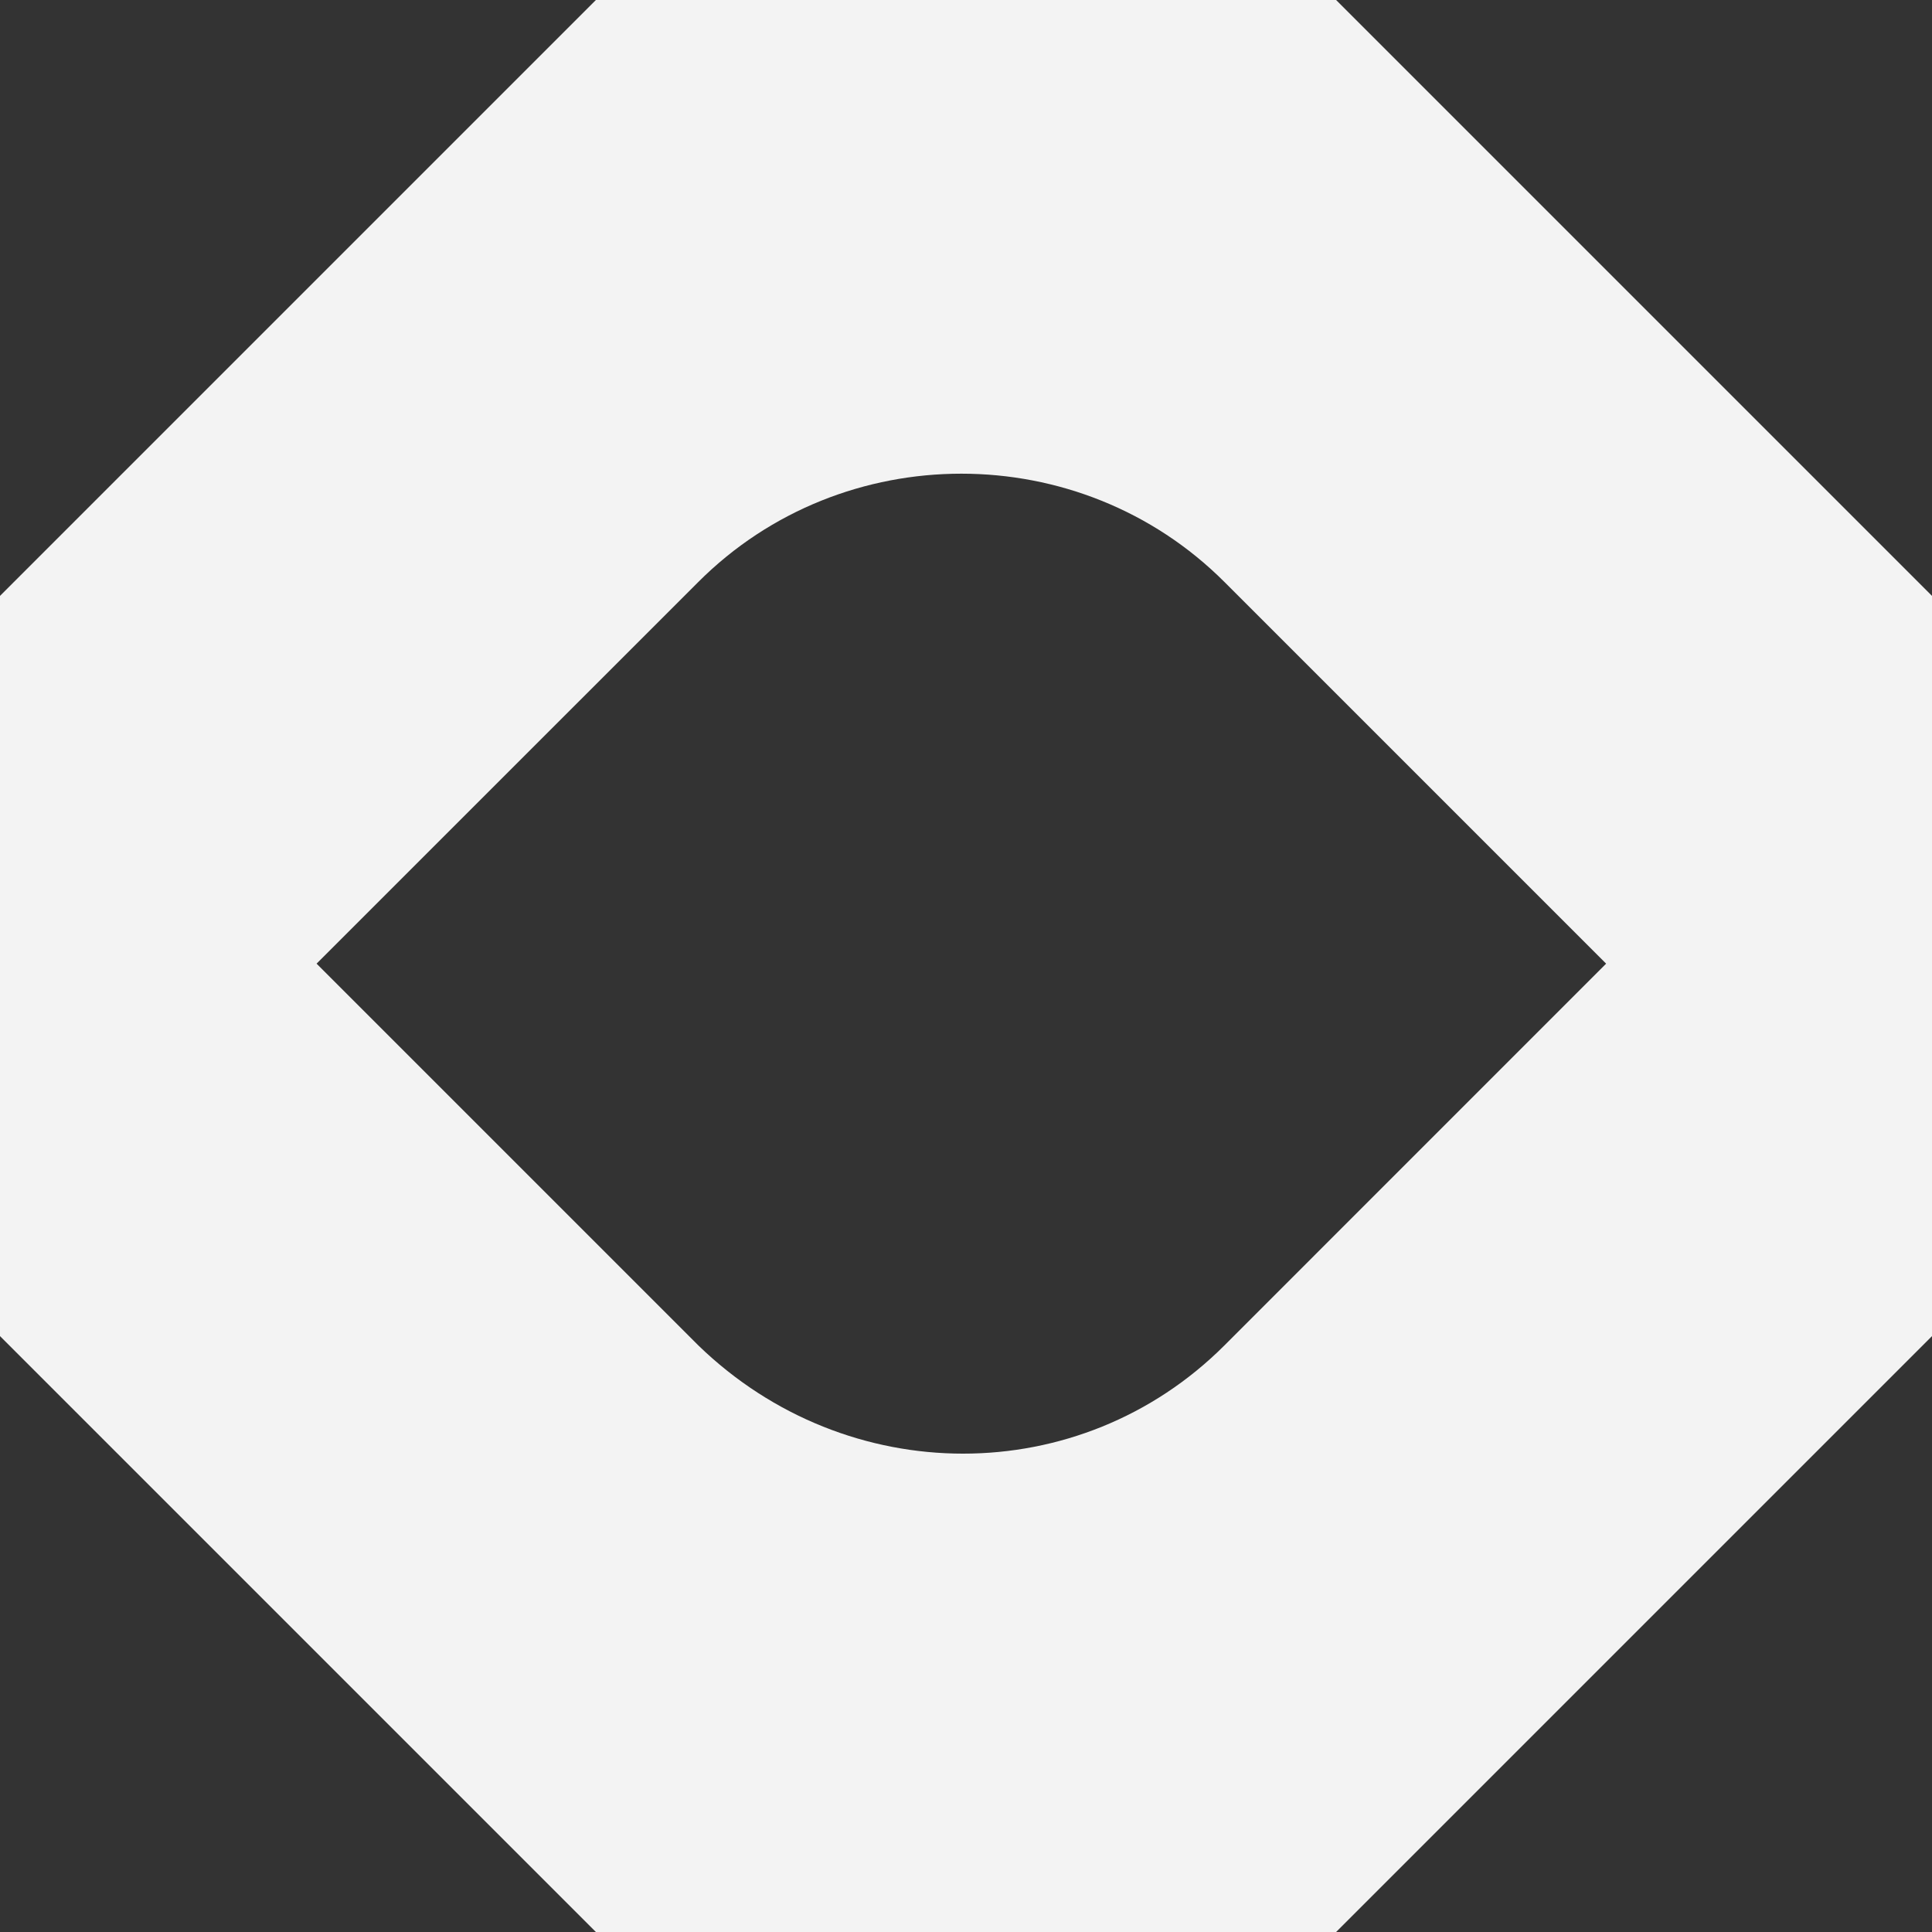
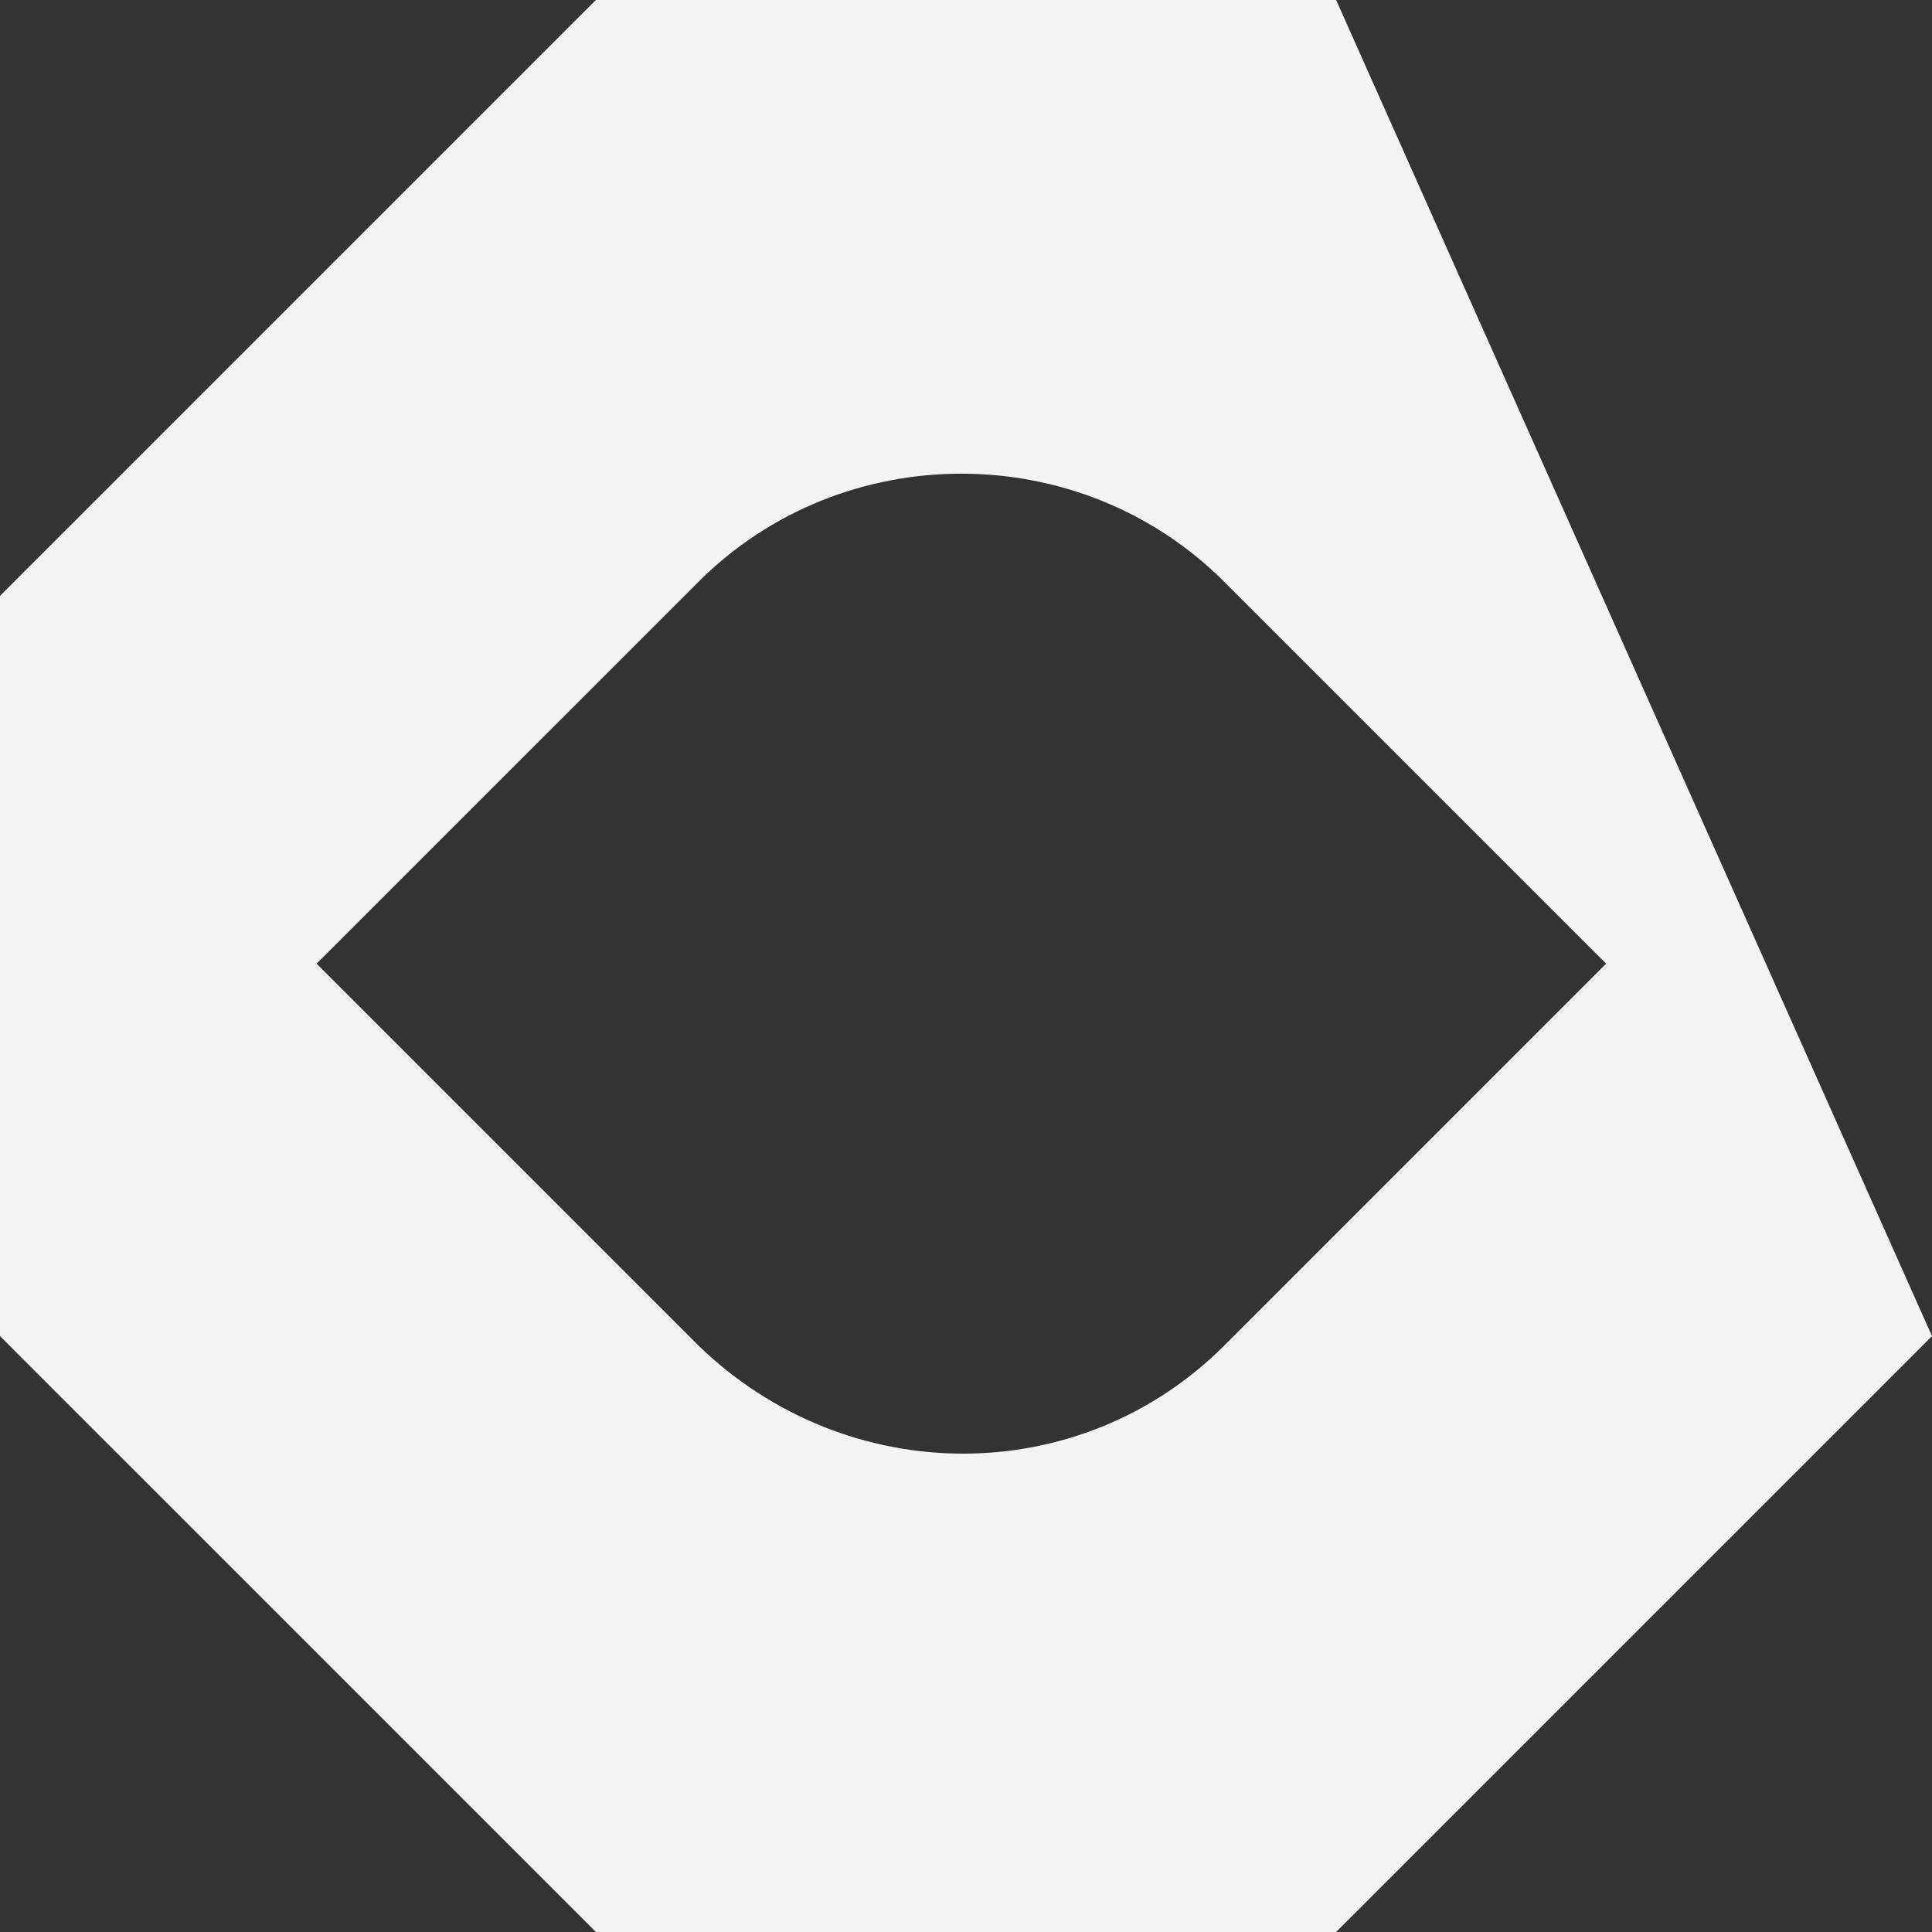
<svg xmlns="http://www.w3.org/2000/svg" width="28" height="28" viewBox="0 0 28 28" fill="none">
  <rect x="0" y="0" width="28" height="28" fill="#333333" stroke="none" />
  <desc>
			Created with Pixso.
	</desc>
  <defs />
-   <path id="Vector" d="M19.364 0L8.636 0L0 8.636L0 19.364L8.636 28L19.364 28L28 19.364L28 8.636L19.364 0ZM10.121 19.499L4.588 13.966L10.121 8.434C12.212 6.342 15.653 6.342 17.745 8.434L23.277 13.966L17.745 19.499C15.653 21.59 12.279 21.59 10.121 19.499Z" fill="#F3F3F3" fill-opacity="1" fill-rule="nonzero" />
+   <path id="Vector" d="M19.364 0L8.636 0L0 8.636L0 19.364L8.636 28L19.364 28L28 19.364L19.364 0ZM10.121 19.499L4.588 13.966L10.121 8.434C12.212 6.342 15.653 6.342 17.745 8.434L23.277 13.966L17.745 19.499C15.653 21.59 12.279 21.59 10.121 19.499Z" fill="#F3F3F3" fill-opacity="1" fill-rule="nonzero" />
</svg>